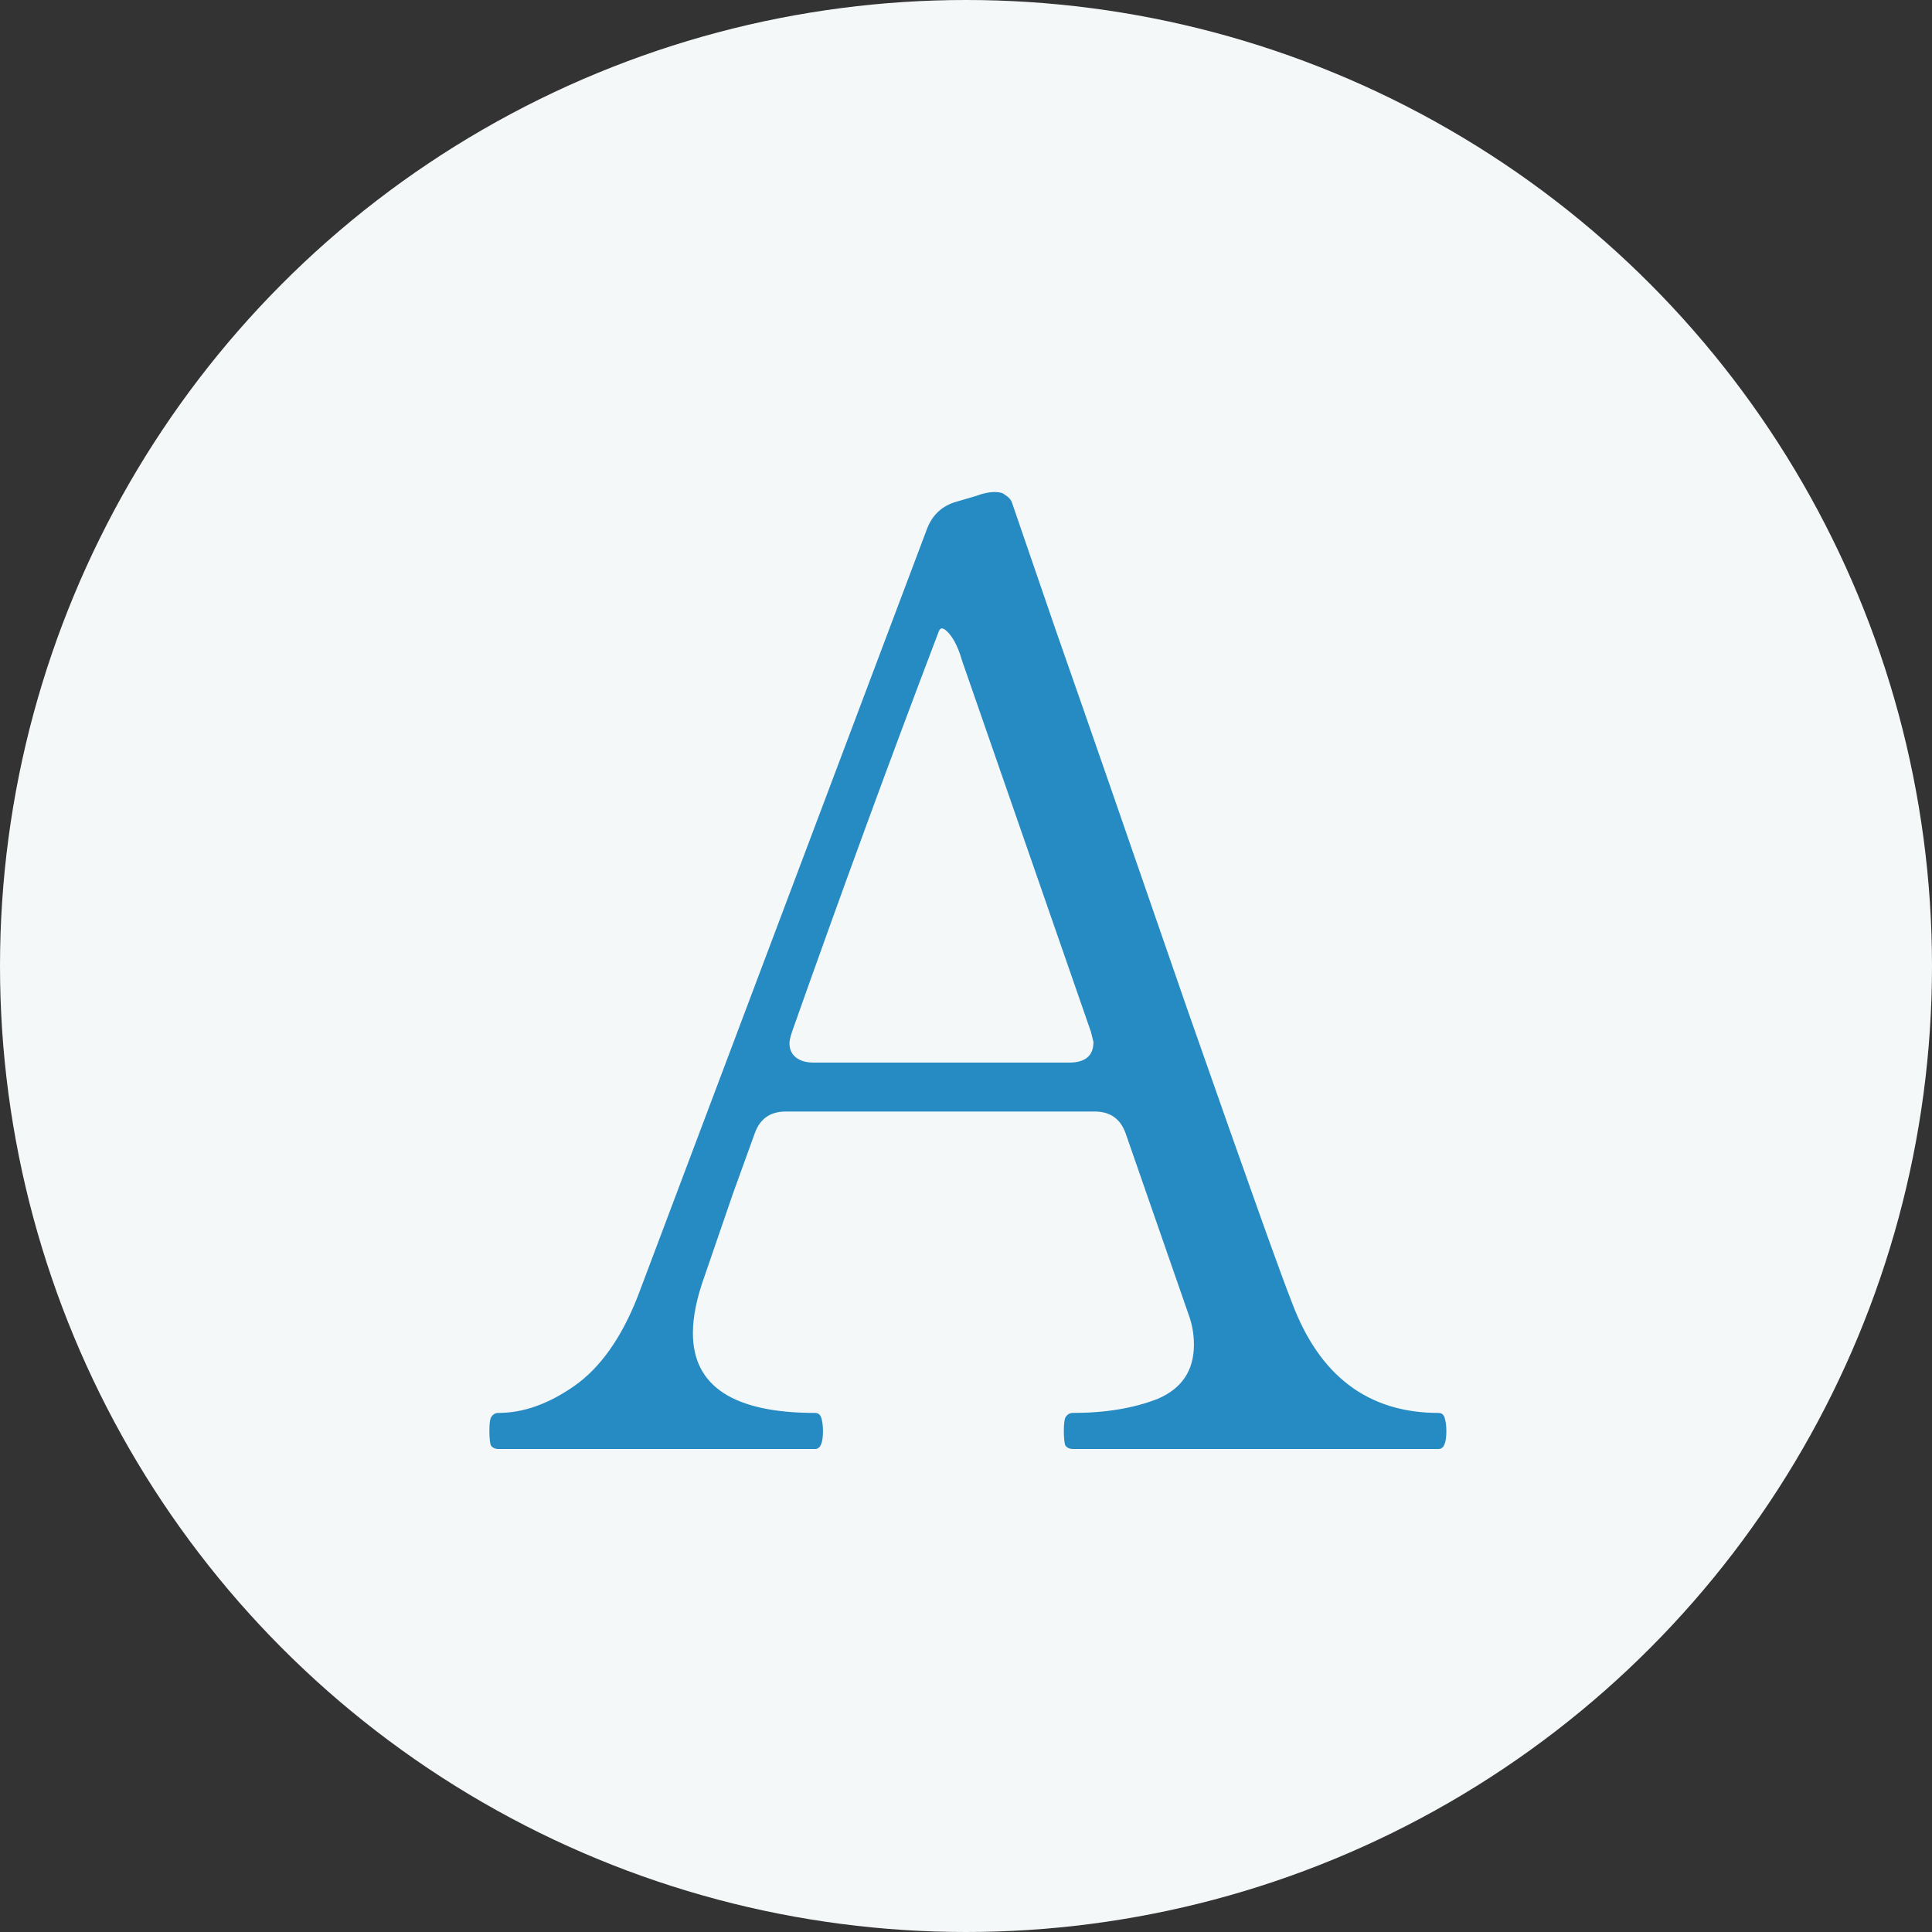
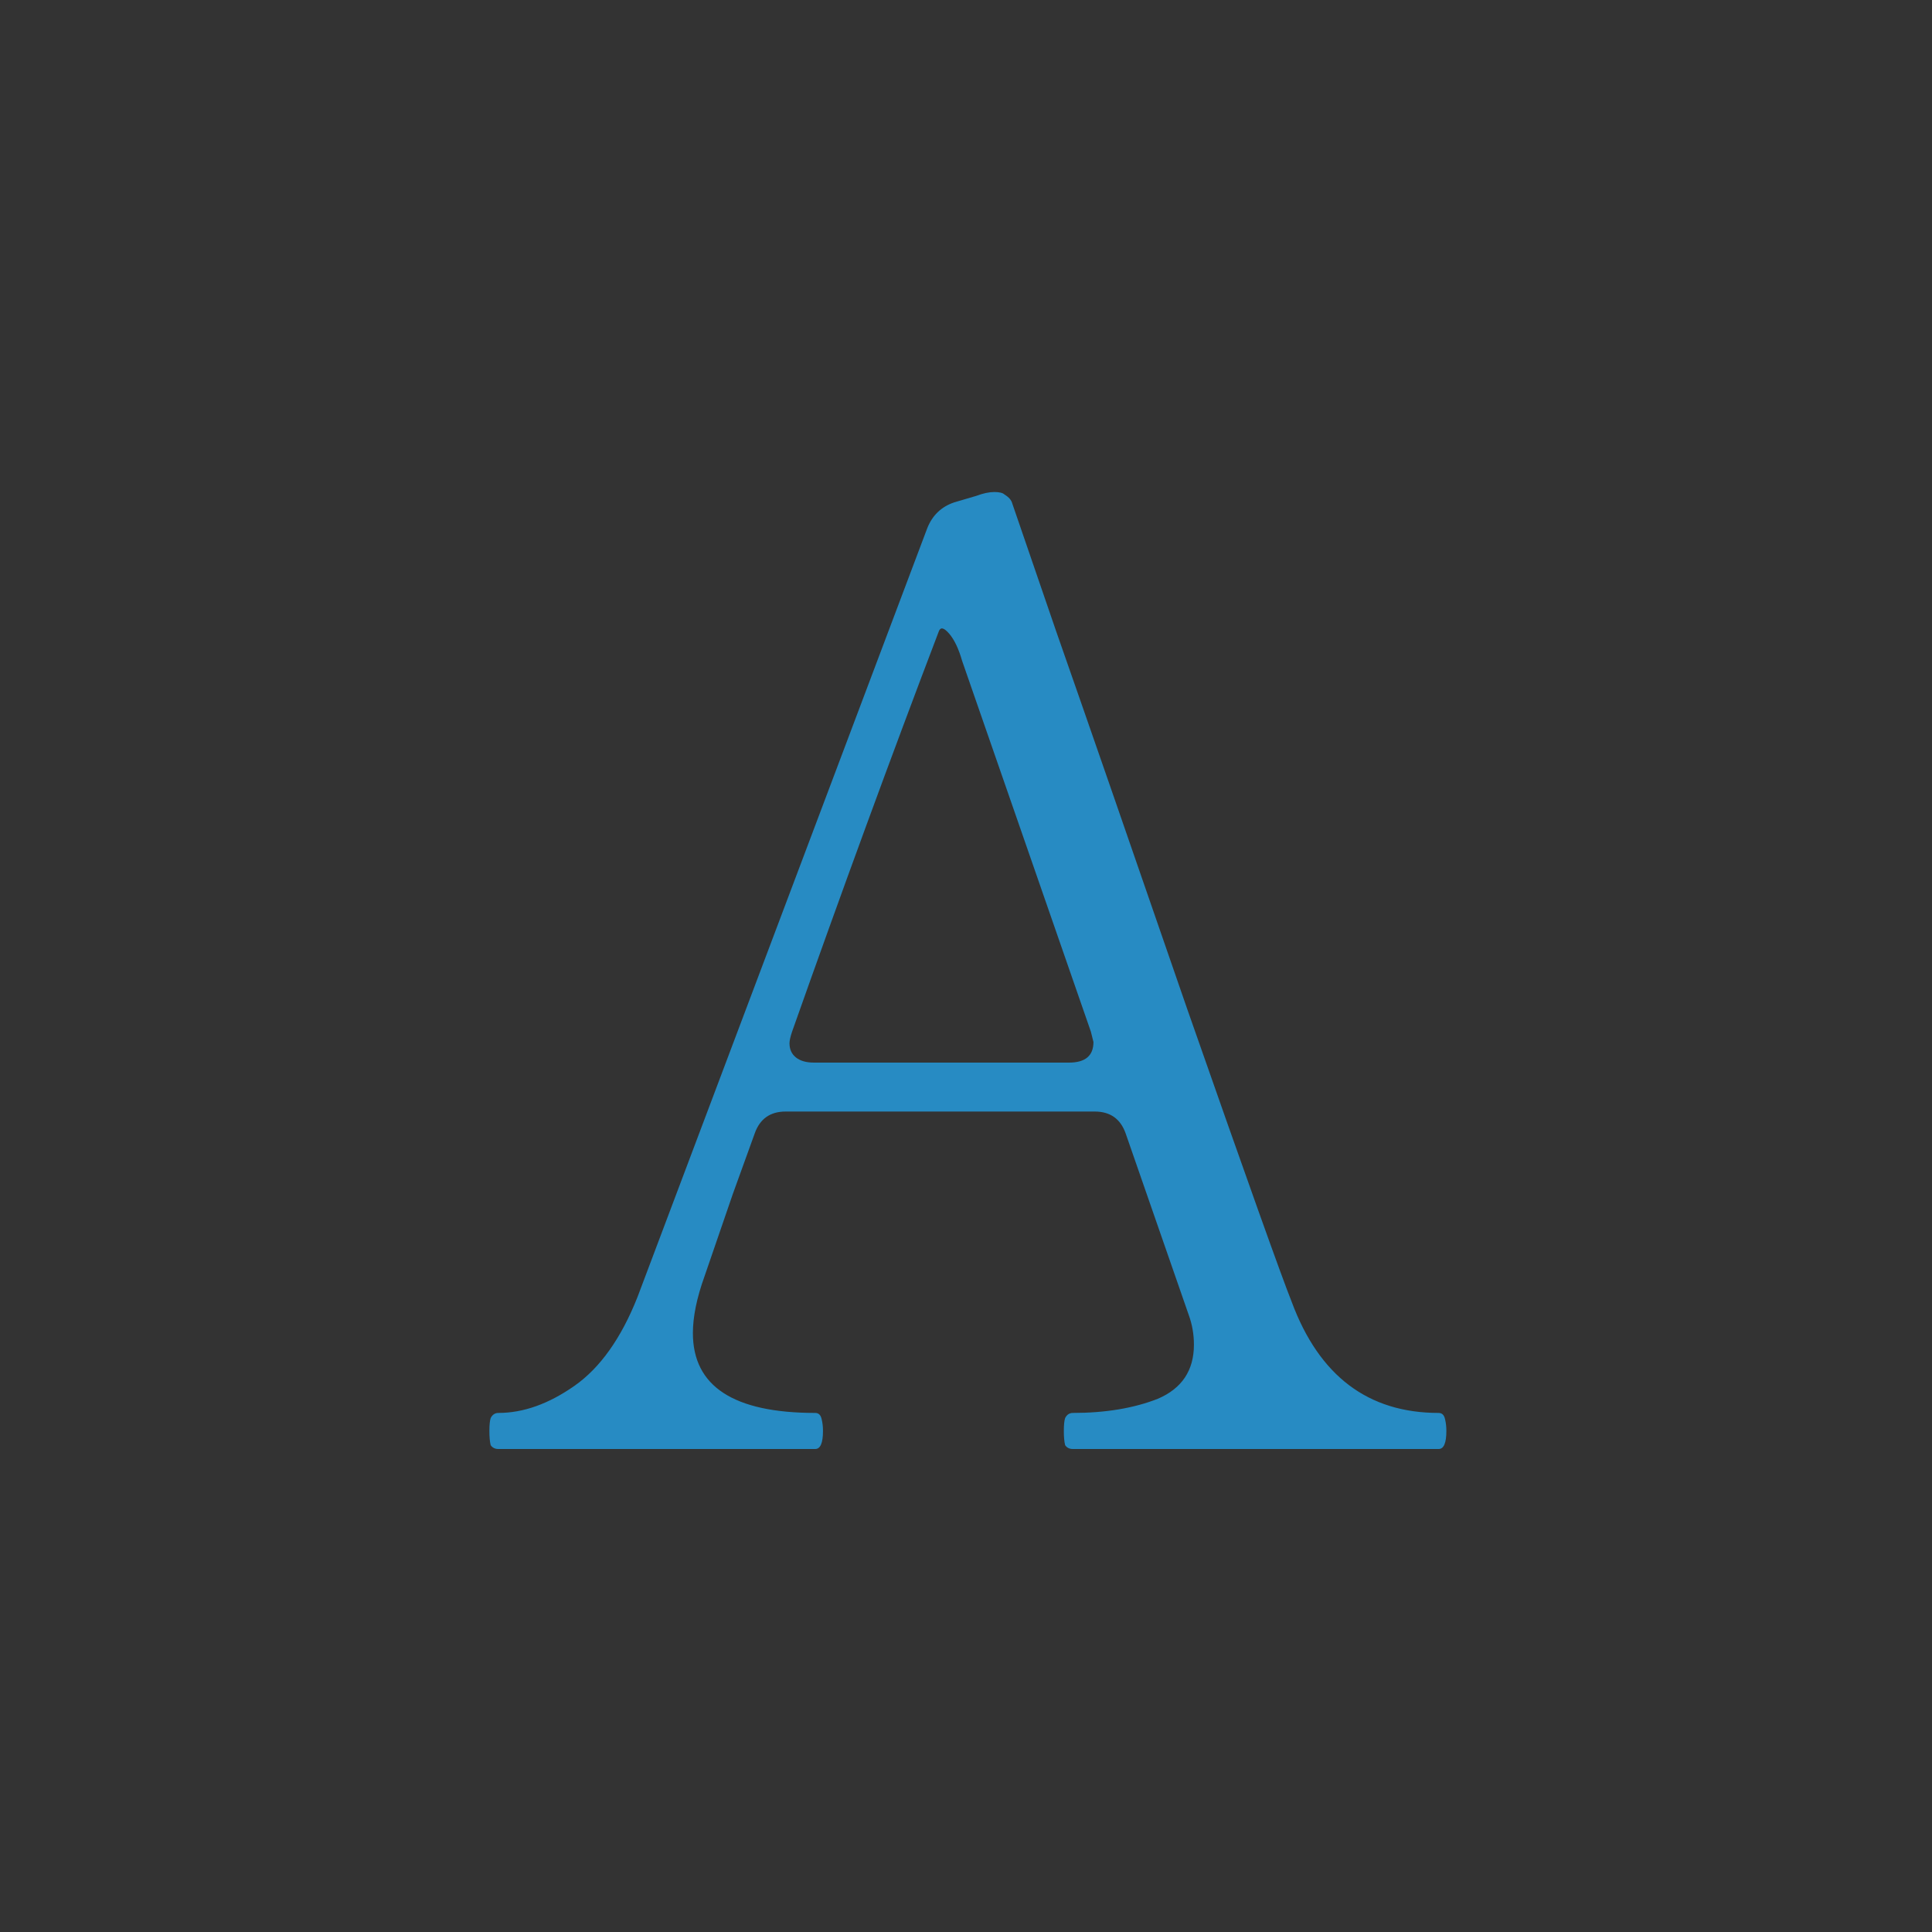
<svg xmlns="http://www.w3.org/2000/svg" width="36" height="36" viewBox="0 0 36 36" fill="none">
  <rect x="0" y="0" width="36" height="36" fill="#333333" stroke="none" />
-   <circle cx="18" cy="18" r="18" fill="#F5F8F9" />
  <path d="M26.807 26.328C26.871 26.328 26.911 26.368 26.927 26.448C26.943 26.512 26.951 26.584 26.951 26.664C26.951 26.888 26.903 27 26.807 27H19.991C19.927 27 19.879 26.976 19.847 26.928C19.831 26.864 19.823 26.776 19.823 26.664C19.823 26.552 19.831 26.472 19.847 26.424C19.879 26.36 19.927 26.328 19.991 26.328C20.599 26.328 21.127 26.24 21.575 26.064C22.023 25.872 22.247 25.536 22.247 25.056C22.247 24.864 22.215 24.68 22.151 24.504L20.975 21.12C20.879 20.848 20.687 20.712 20.399 20.712H14.639C14.351 20.712 14.159 20.848 14.063 21.12L13.655 22.248L13.127 23.784C12.983 24.184 12.911 24.536 12.911 24.84C12.911 25.832 13.671 26.328 15.191 26.328C15.255 26.328 15.295 26.368 15.311 26.448C15.327 26.512 15.335 26.584 15.335 26.664C15.335 26.888 15.287 27 15.191 27H9.287C9.223 27 9.175 26.976 9.143 26.928C9.127 26.864 9.119 26.776 9.119 26.664C9.119 26.552 9.127 26.472 9.143 26.424C9.175 26.36 9.223 26.328 9.287 26.328C9.751 26.328 10.223 26.16 10.703 25.824C11.183 25.488 11.575 24.936 11.879 24.168L17.279 9.84C17.375 9.6 17.543 9.44 17.783 9.36L18.191 9.24C18.319 9.192 18.431 9.168 18.527 9.168C18.623 9.168 18.687 9.184 18.719 9.216C18.799 9.264 18.847 9.32 18.863 9.384L19.679 11.76C20.223 13.312 21.039 15.664 22.127 18.816C23.231 21.968 23.879 23.784 24.071 24.264C24.583 25.64 25.495 26.328 26.807 26.328ZM14.759 19.224C14.727 19.32 14.711 19.392 14.711 19.44C14.711 19.552 14.751 19.64 14.831 19.704C14.911 19.768 15.023 19.8 15.167 19.8H19.919C20.223 19.8 20.375 19.672 20.375 19.416L20.327 19.224L17.927 12.312C17.863 12.088 17.783 11.92 17.687 11.808C17.591 11.696 17.527 11.68 17.495 11.76C16.599 14.112 15.687 16.6 14.759 19.224Z" fill="#278BC3" />
</svg>